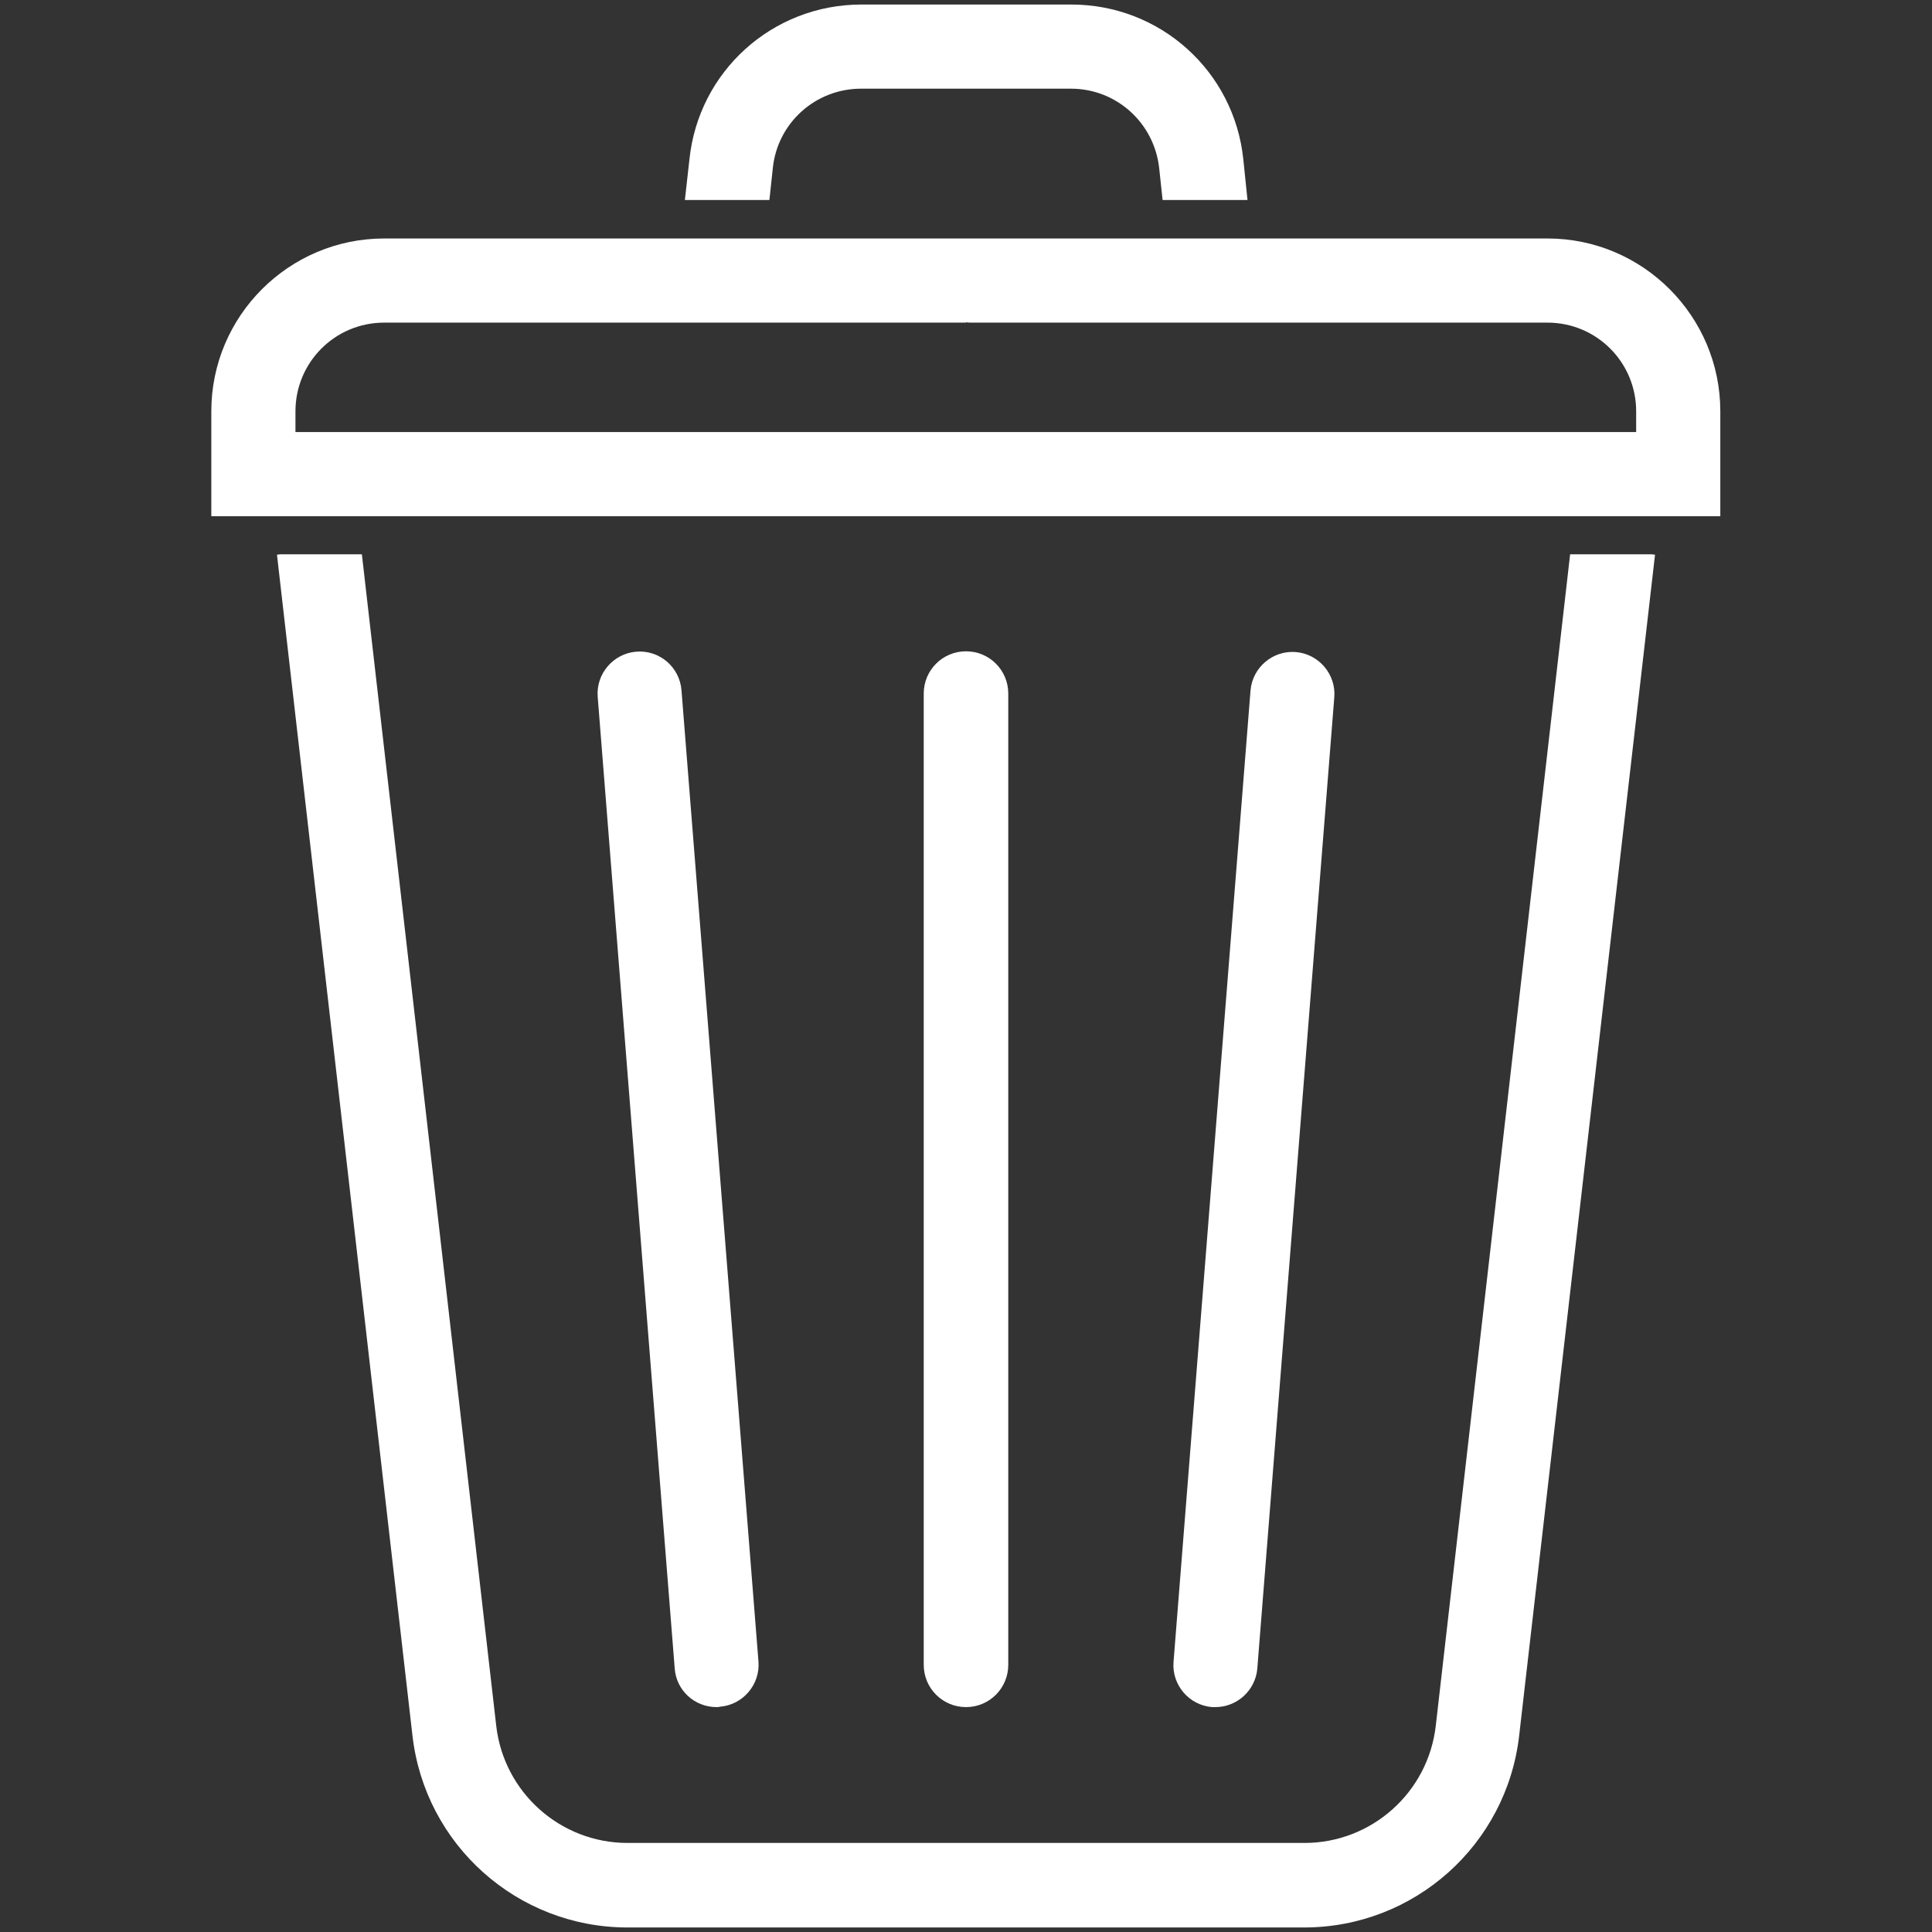
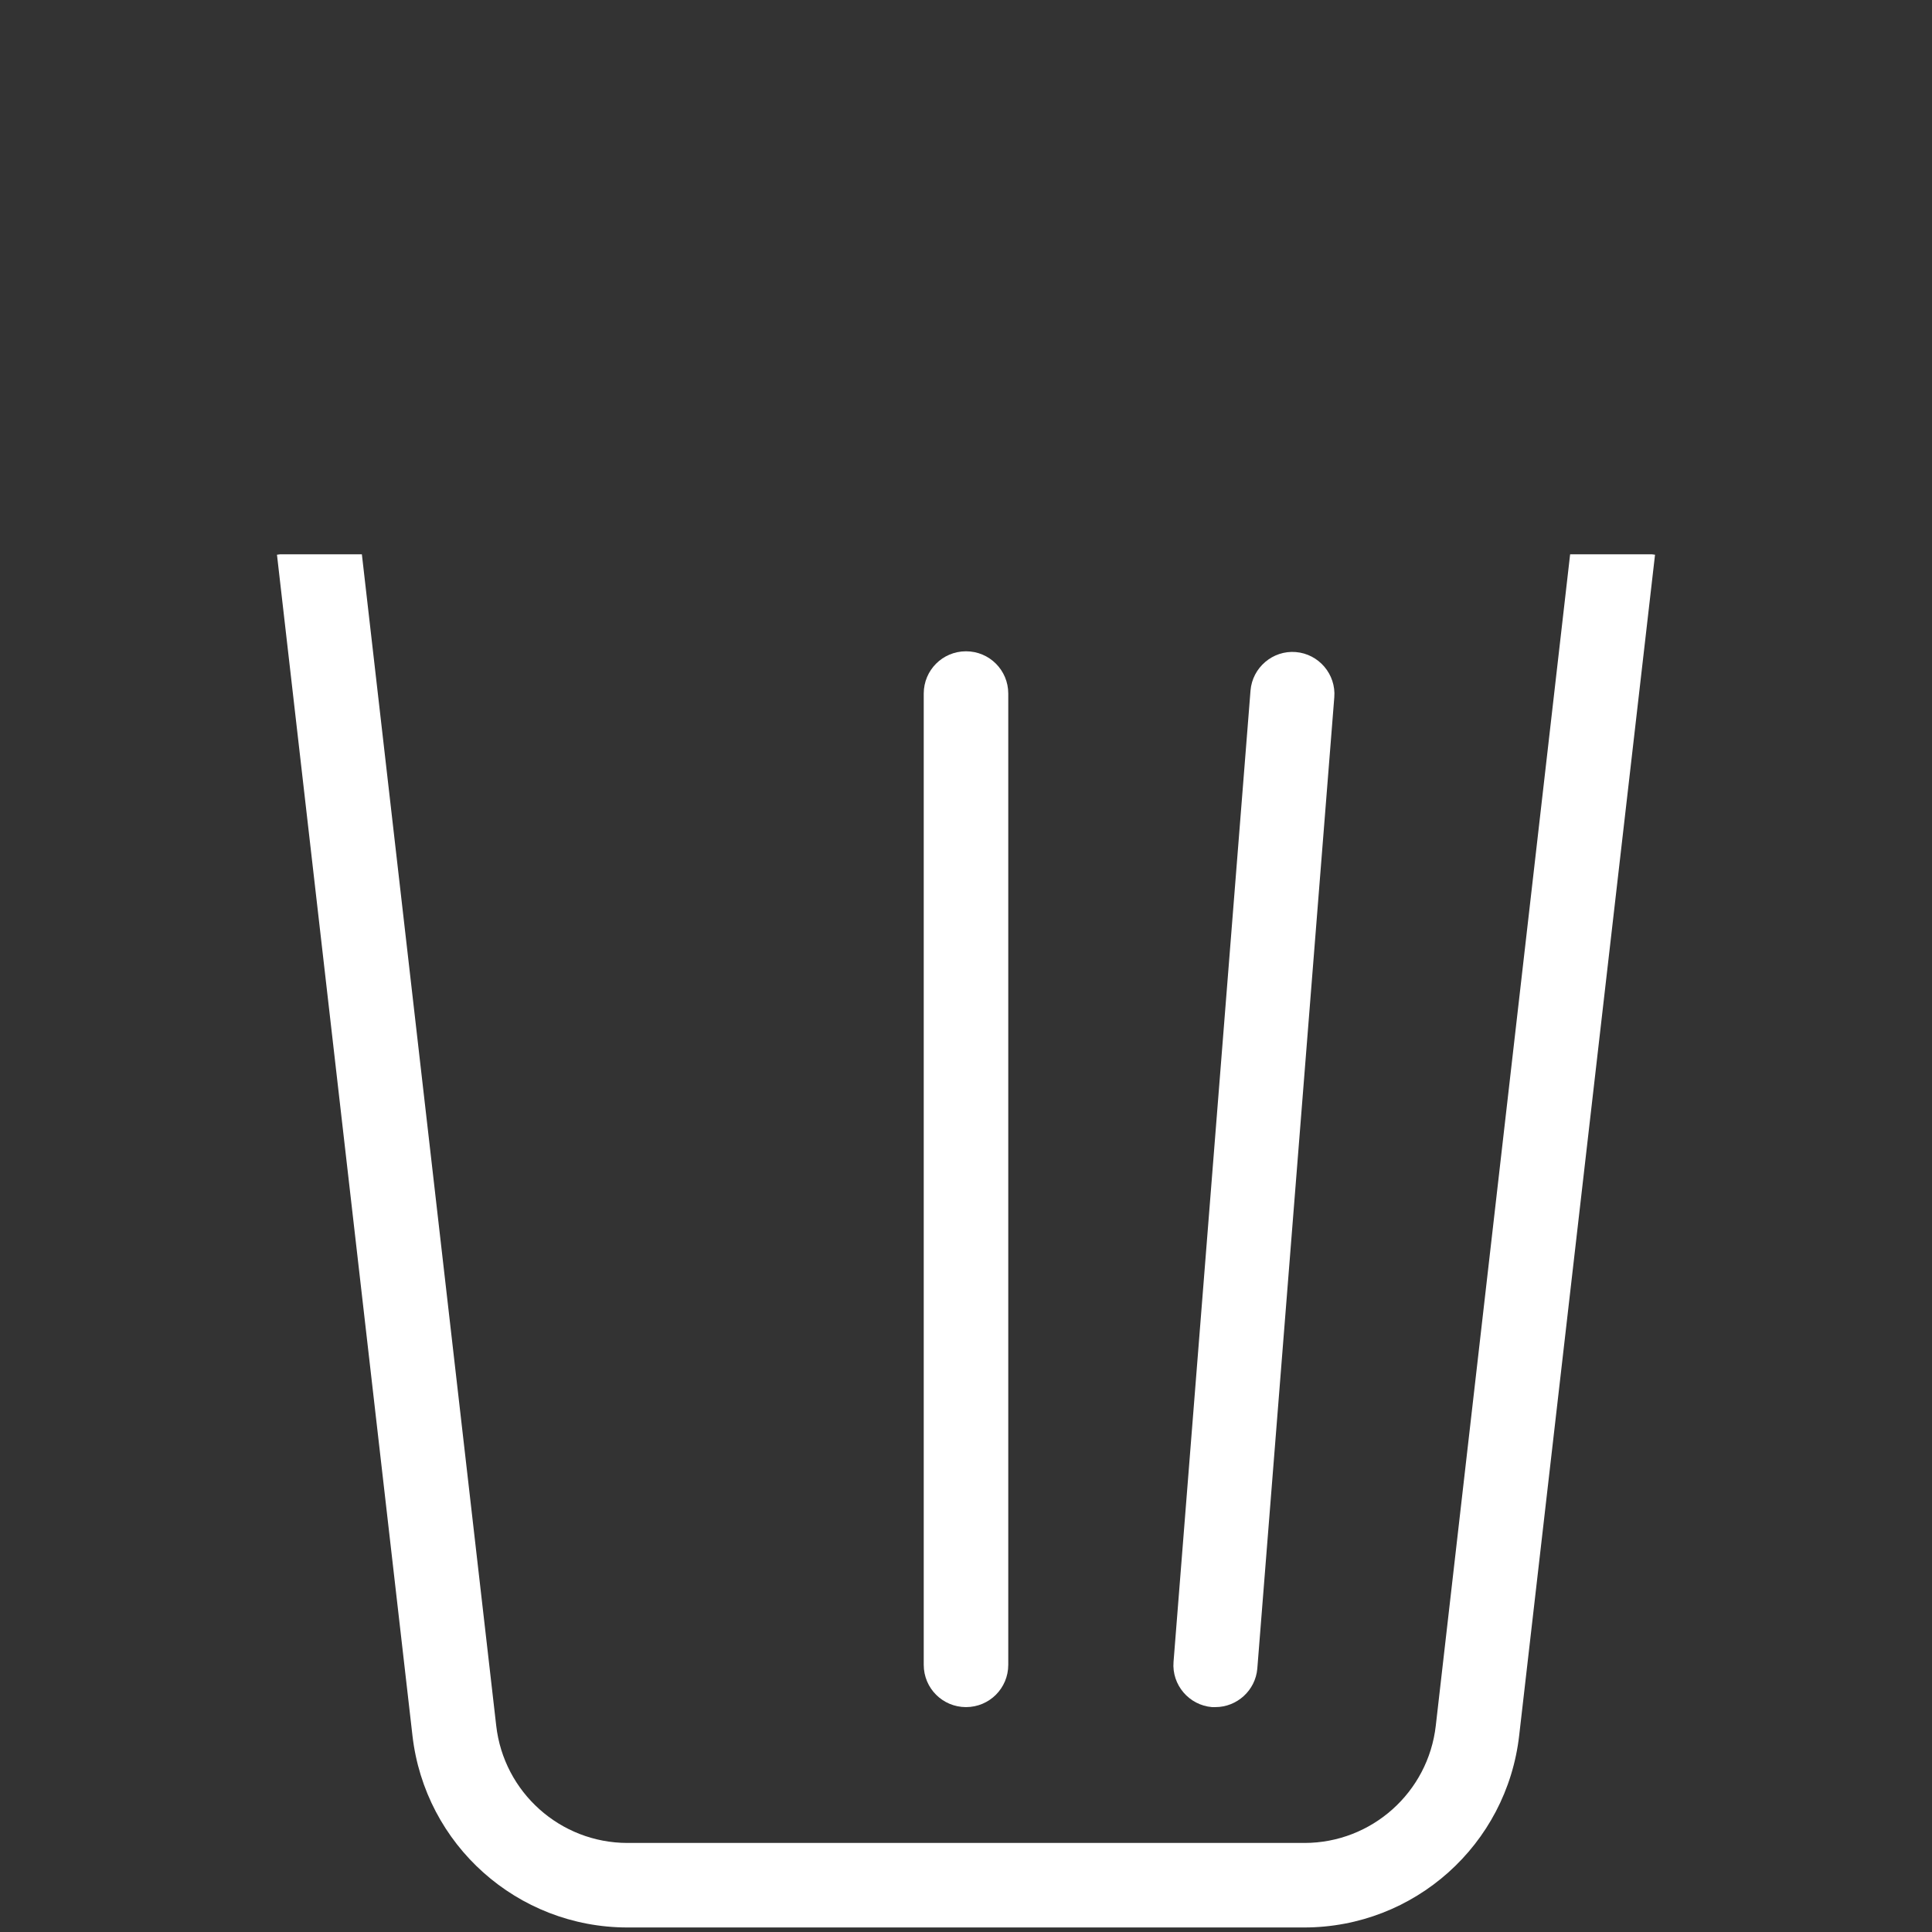
<svg xmlns="http://www.w3.org/2000/svg" version="1.1" id="Layer_1" x="0px" y="0px" viewBox="0 0 512 512" style="enable-background:new 0 0 512 512;" xml:space="preserve">
  <rect x="0" y="0" width="512" height="512" fill="#333333" stroke="none" />
  <style type="text/css">
	.st0{fill:#FFFFFF;}
</style>
  <g>
    <g>
      <path class="st0" d="M256,452.4c-6.2,0-11.2-5-11.2-11.2V183.8c0-6.2,5-11.2,11.2-11.2c6.2,0,11.2,5,11.2,11.2v257.4    C267.2,447.4,262.2,452.4,256,452.4z" />
    </g>
    <g>
      <path class="st0" d="M322.1,452.4c-0.3,0-0.6,0-0.9,0c-6.1-0.5-10.7-5.9-10.2-12l20.4-257.4c0.5-6.1,5.9-10.7,12-10.2    c6.1,0.5,10.7,5.9,10.2,12l-20.4,257.4C332.7,448,327.8,452.4,322.1,452.4z" />
    </g>
    <g>
-       <path class="st0" d="M189.9,452.4c-5.8,0-10.7-4.4-11.1-10.3l-20.4-257.4c-0.5-6.1,4.1-11.5,10.2-12c6.2-0.5,11.5,4.1,12,10.2    l20.4,257.4c0.5,6.1-4.1,11.5-10.2,12C190.5,452.4,190.2,452.4,189.9,452.4z" />
-     </g>
+       </g>
    <g>
-       <path class="st0" d="M203.9,53l0.9-8.4c1.2-12,11.3-21.1,23.4-21.1h55.6c12.1,0,22.1,9.1,23.4,21.1l0.9,8.4l22.5,0l-1.1-10.7    c-2.4-23.4-22-41.1-45.6-41.1h-55.6c-23.6,0-43.2,17.7-45.6,41.1L181.5,53H203.9z" />
      <path class="st0" d="M416.1,146.9l-35.6,310.4c-2,17.7-17,31.1-34.8,31.1H166.3c-17.8,0-32.8-13.4-34.8-31.1L95.9,146.9H74.2    l-0.8,0.1l35.9,312.9c3.3,29,27.8,50.9,57,50.9h179.3c29.2,0,53.7-21.9,57-50.9L438.6,147l-0.8-0.1H416.1z" />
-       <path class="st0" d="M456,136.8H56V109c0-25.3,20.6-45.8,45.8-45.8h165.3c35.4,0,143,0,143,0c25.3,0,45.8,20.6,45.8,45.8V136.8z     M78.3,114.5h355.3V109c0-13-10.5-23.5-23.5-23.5l-152.4,0c-0.6,0-1.2,0-1.7-0.1v0.1H101.8c-13,0-23.5,10.5-23.5,23.5V114.5z" />
    </g>
  </g>
</svg>